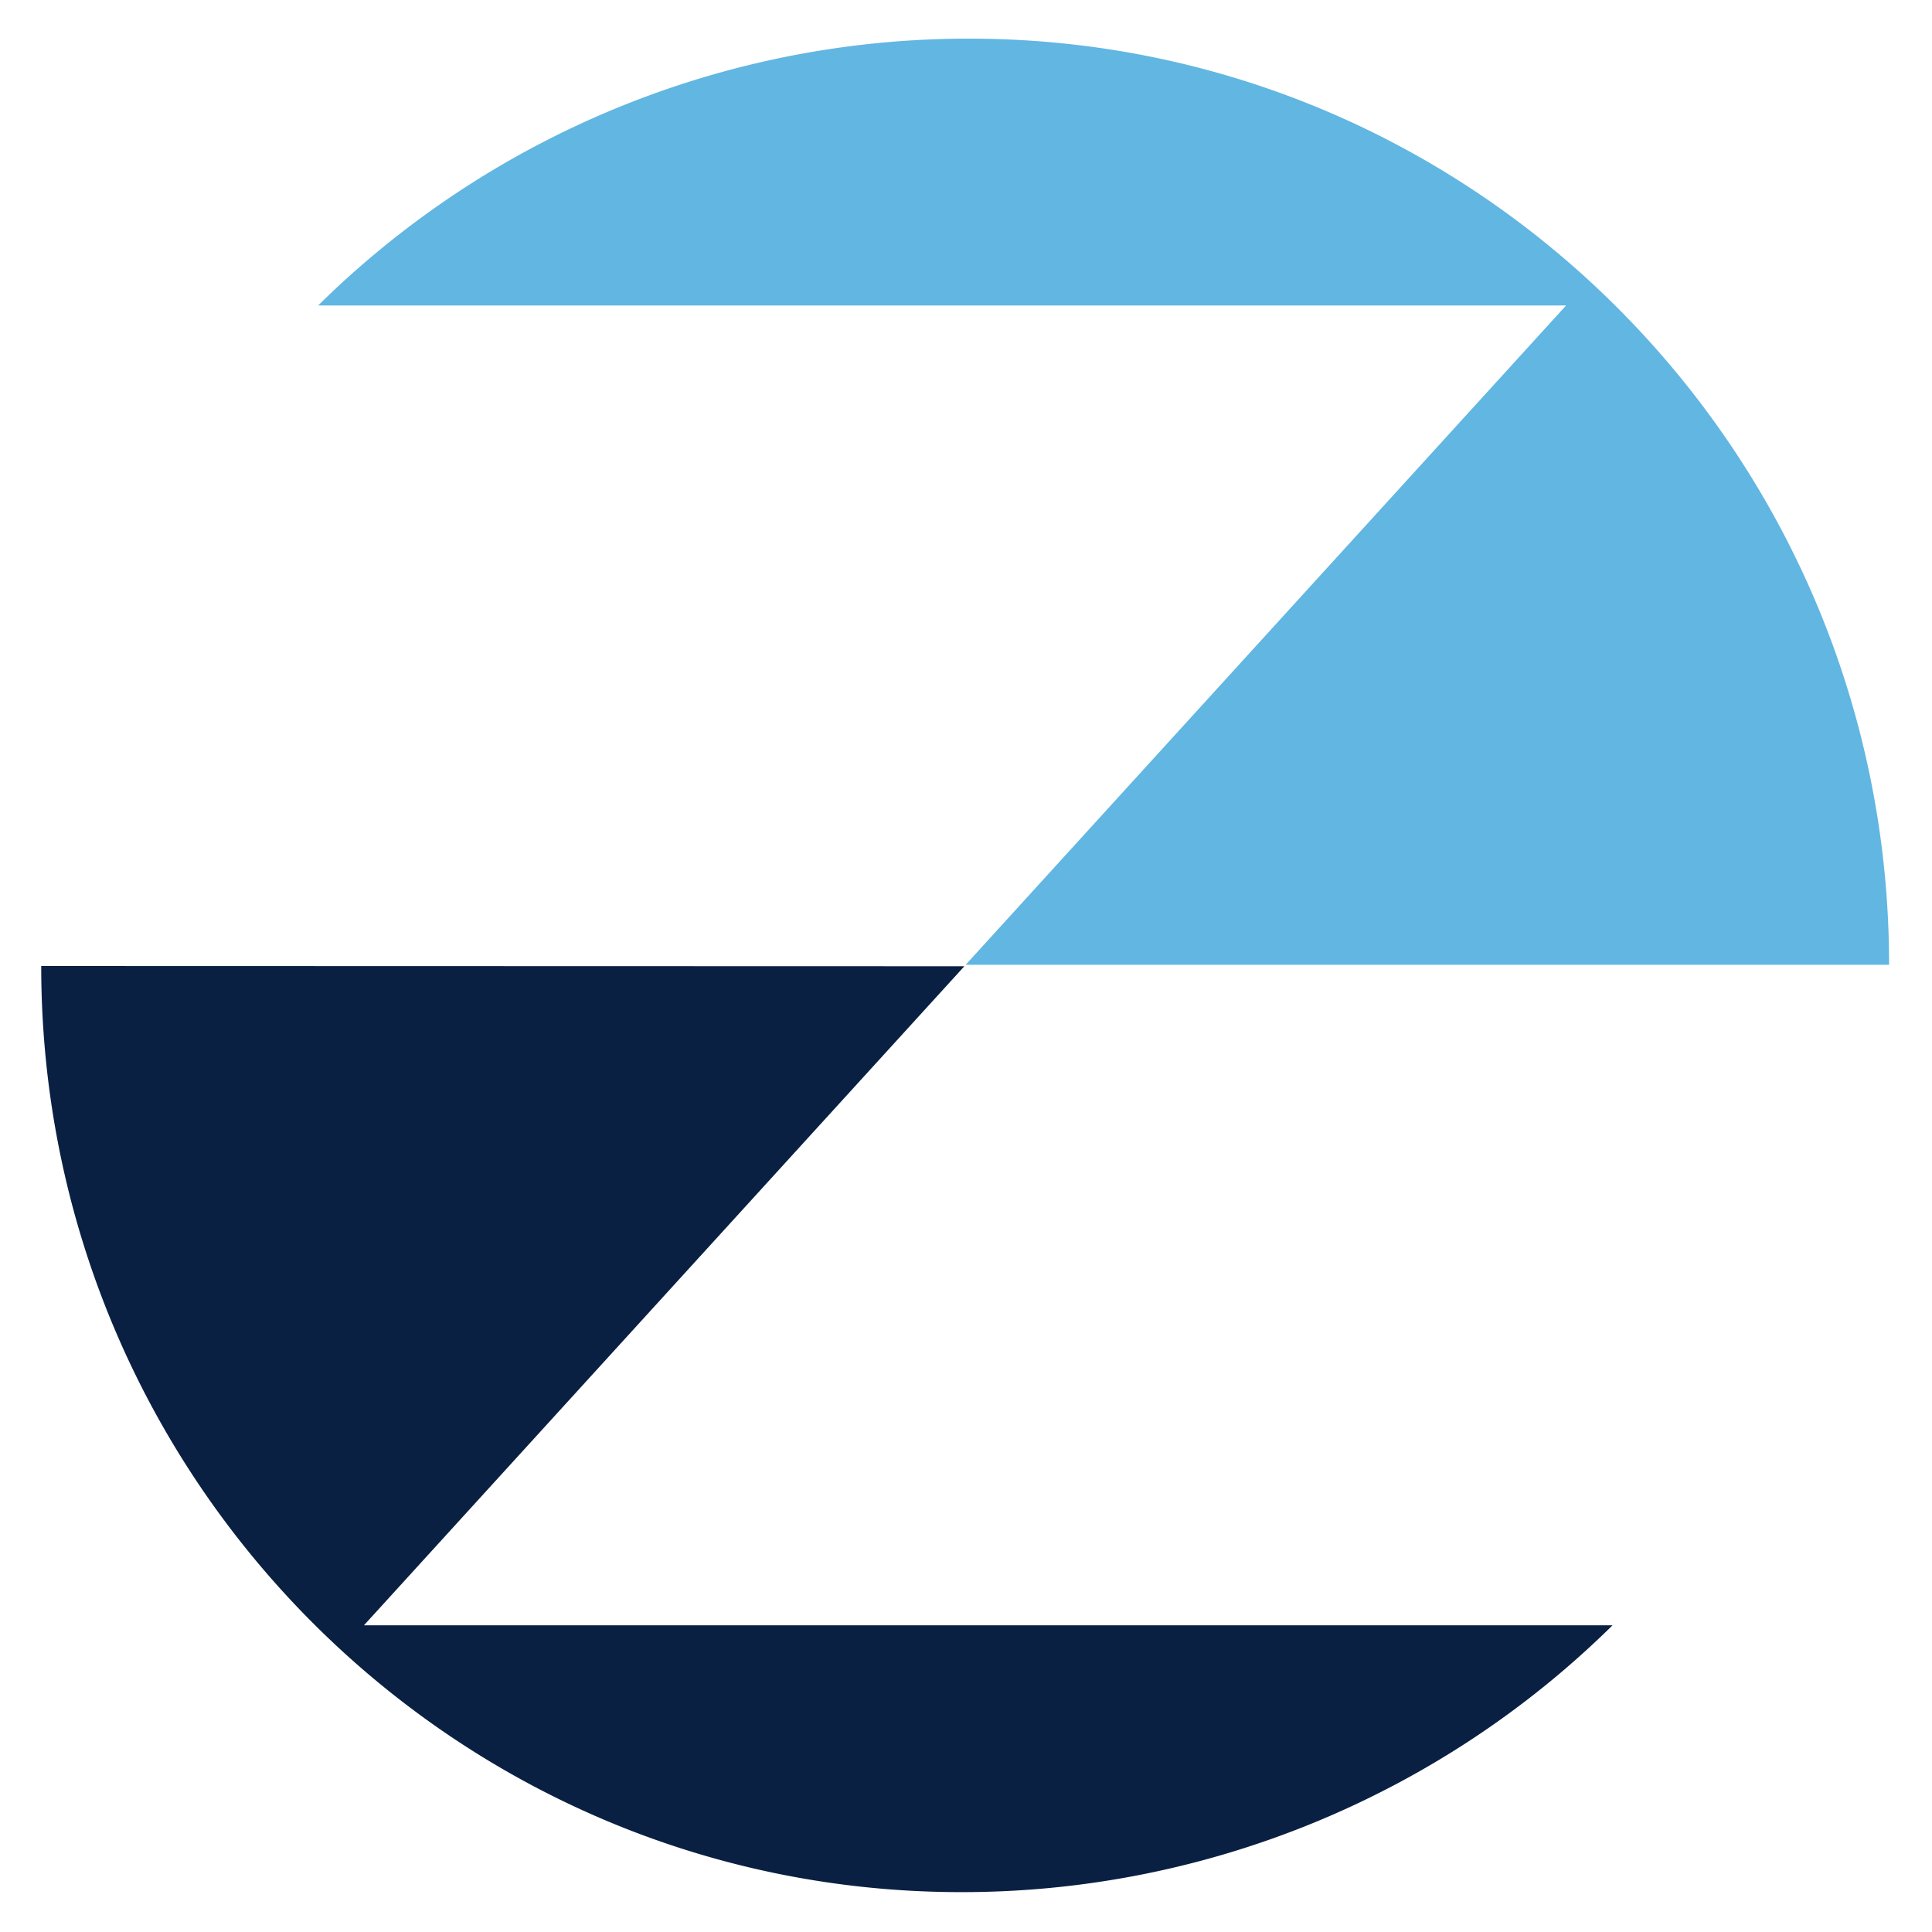
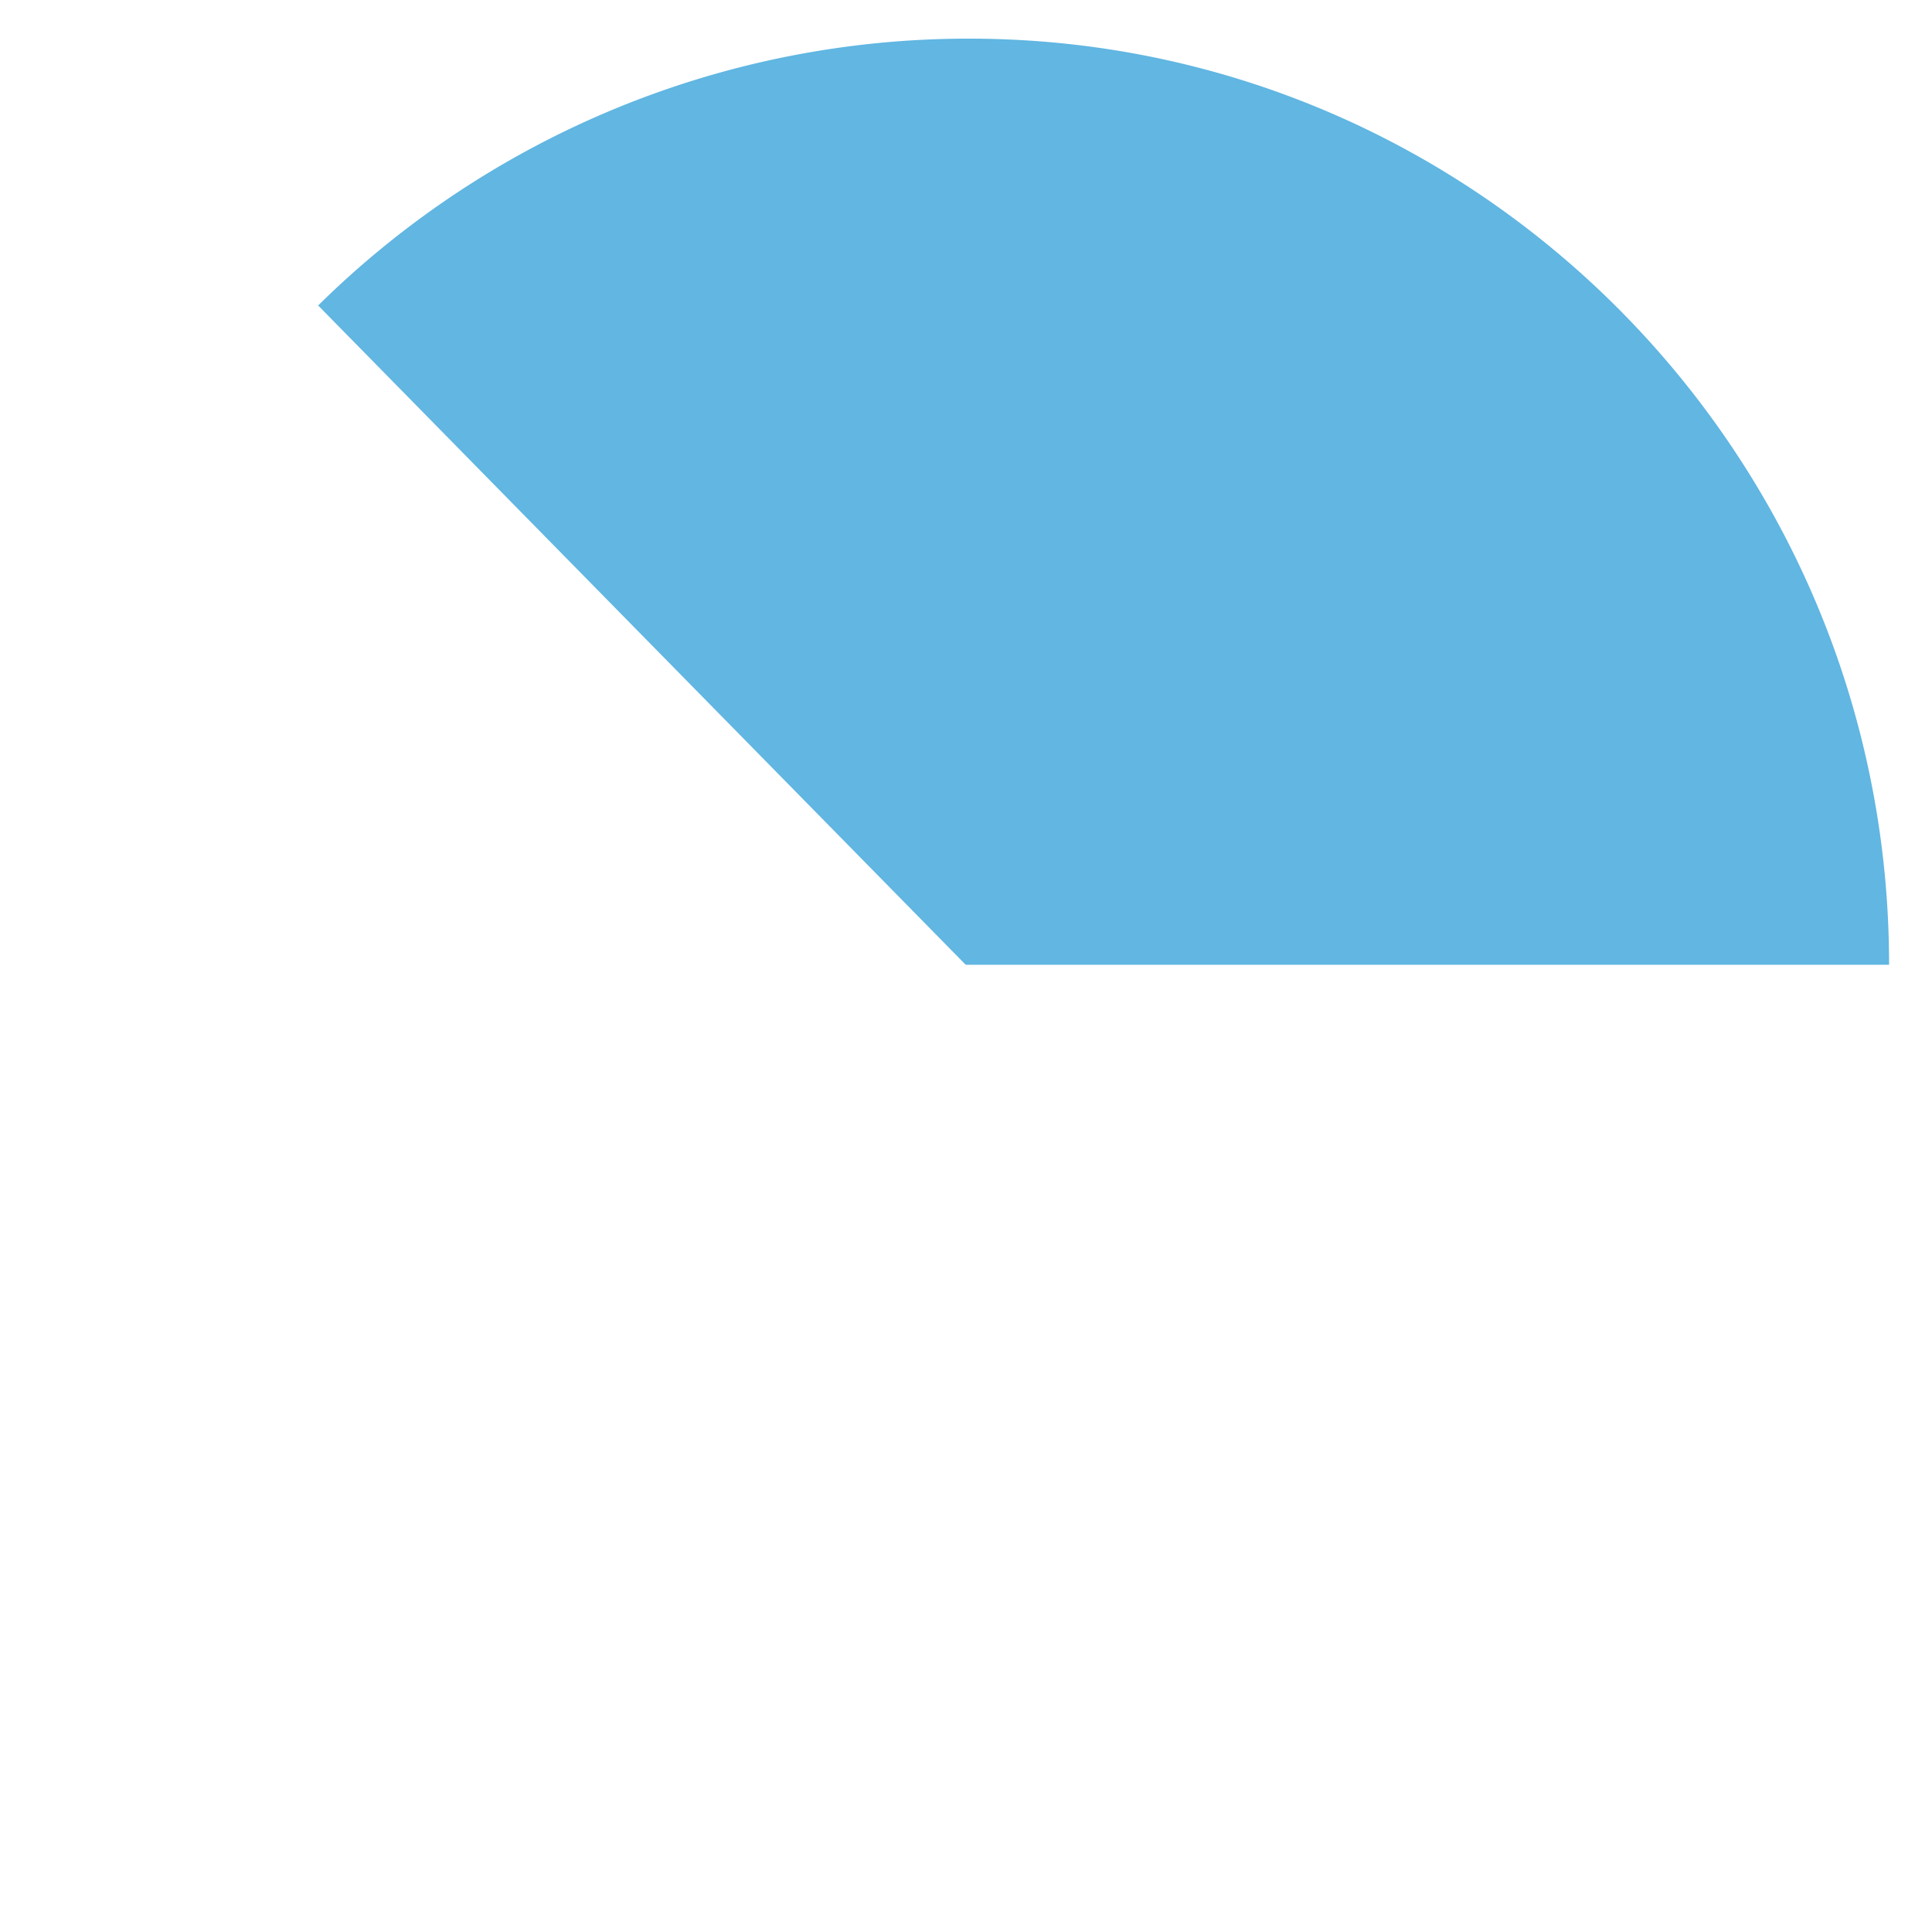
<svg xmlns="http://www.w3.org/2000/svg" xmlns:ns1="http://sodipodi.sourceforge.net/DTD/sodipodi-0.dtd" xmlns:ns2="http://www.inkscape.org/namespaces/inkscape" viewBox="0 0 25 25" version="1.1" id="svg28" ns1:docname="ZimVie_fav_icon.svg" width="25" height="25" ns2:version="1.1.2 (b8e25be833, 2022-02-05)">
  <ns1:namedview id="namedview30" pagecolor="#ffffff" bordercolor="#cccccc" borderopacity="1" ns2:pageshadow="0" ns2:pageopacity="1" ns2:pagecheckerboard="0" showgrid="false" ns2:zoom="2.300441" ns2:cx="157.57848" ns2:cy="138.45172" ns2:window-width="1920" ns2:window-height="991" ns2:window-x="-9" ns2:window-y="-9" ns2:window-maximized="1" ns2:current-layer="svg28" />
  <defs id="defs4">
    <style id="style2">.cls-1{fill:#0a2043;}.cls-2{fill:#61b6e2;}</style>
  </defs>
  <g id="Layer_2" data-name="Layer 2" transform="matrix(0.107,0,0,0.107,-4.394,0.5)">
-     <path class="cls-1" d="m 46.05,112.15 c 0,61.84 49.81,112 111.26,112 a 112.05,112.05 0 0 0 78.77,-32.27 h -151 l 72.61,-79.7 z" id="path23" />
-     <path class="cls-2" d="M 269.52,112 C 269.52,50.17 219.71,0 158.26,0 A 111.93,111.93 0 0 0 79.54,32.27 H 230.46 L 157.85,112 Z" id="path25" />
+     <path class="cls-2" d="M 269.52,112 C 269.52,50.17 219.71,0 158.26,0 A 111.93,111.93 0 0 0 79.54,32.27 L 157.85,112 Z" id="path25" />
  </g>
</svg>